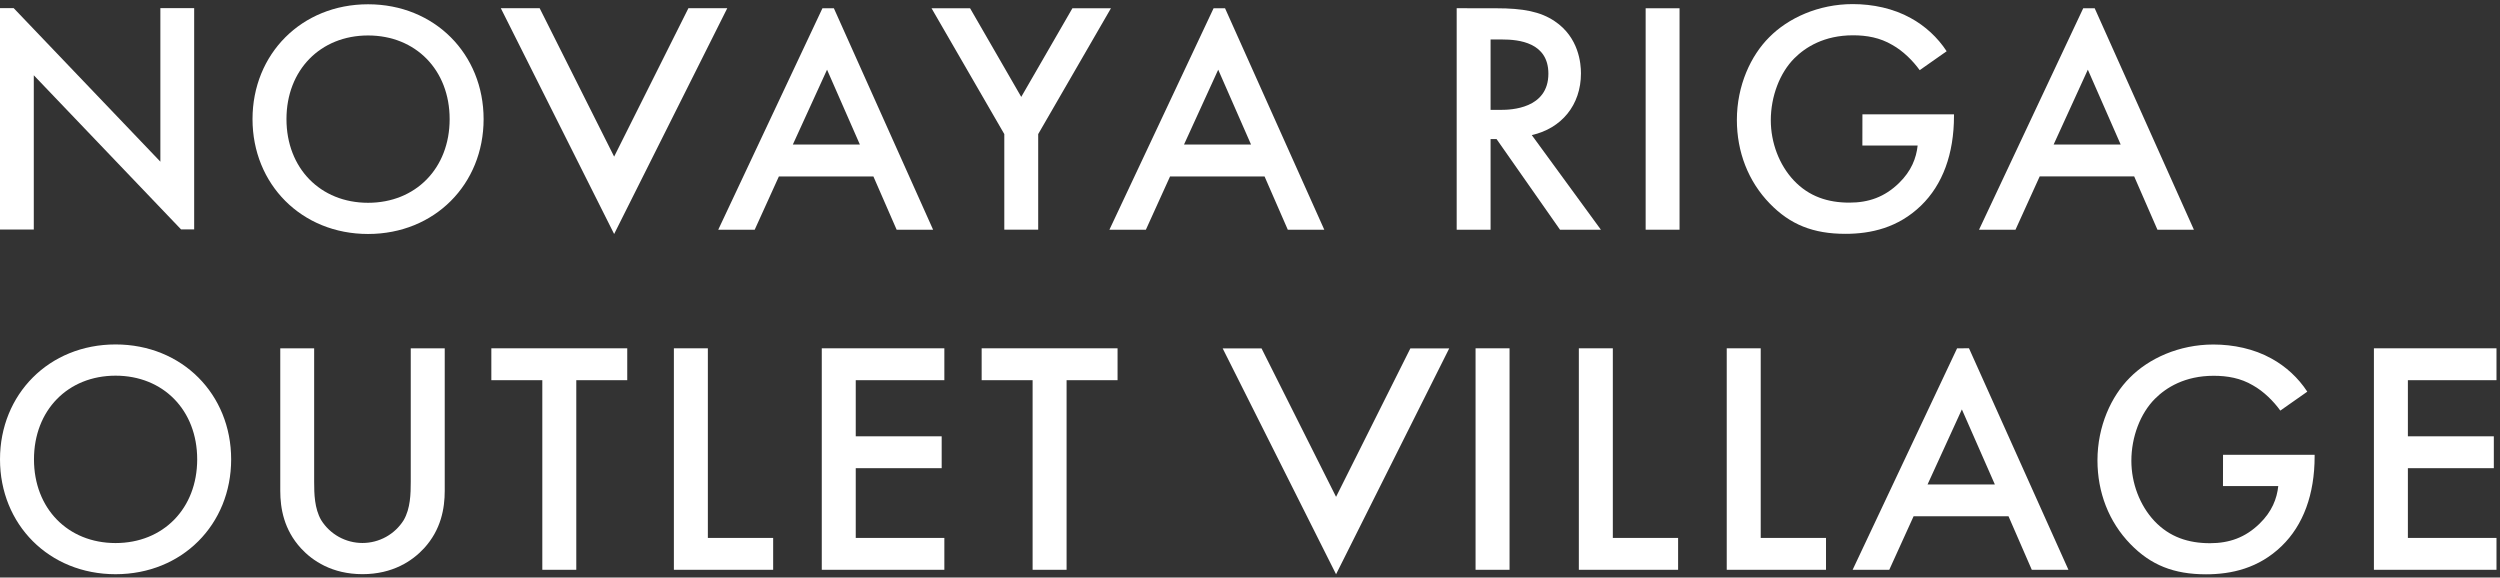
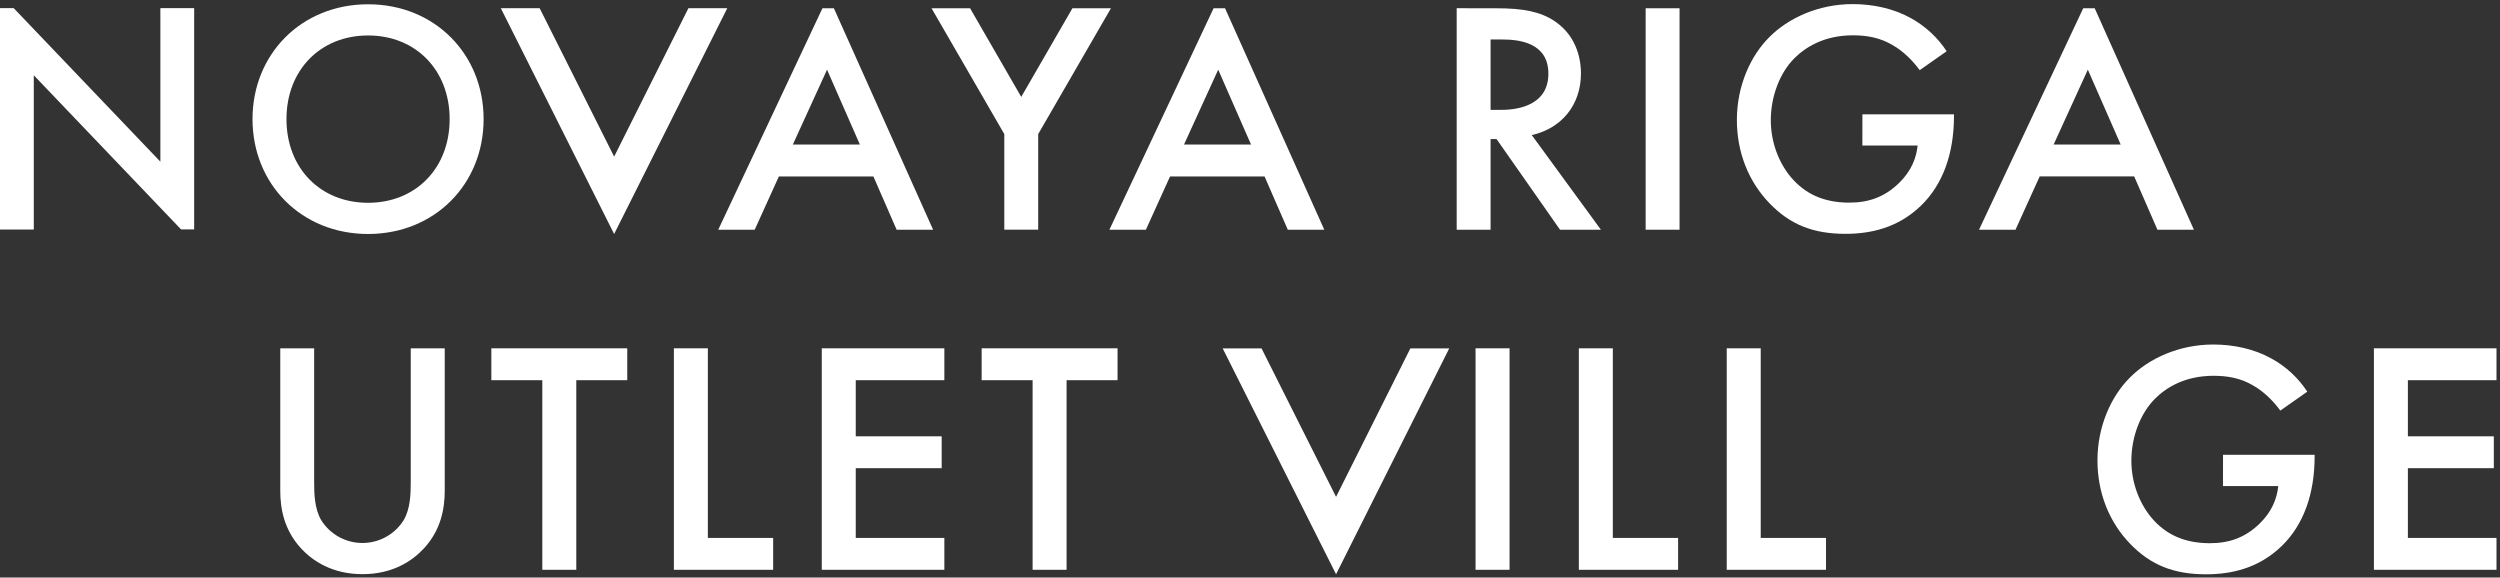
<svg xmlns="http://www.w3.org/2000/svg" width="316" height="73" viewBox="0 0 316 73" fill="none">
  <rect x="0" y="0" width="316" height="73" fill="#333333" stroke="none" />
  <path d="M87.017 1.033L77.627 19.796L68.21 1.033H63.3L77.627 29.578L91.929 1.033H87.017Z" fill="white" />
  <path d="M61.128 15.058C61.128 23.284 54.941 29.575 46.523 29.575C38.106 29.575 31.918 23.28 31.918 15.058C31.918 6.835 38.106 0.541 46.523 0.541C54.941 0.541 61.128 6.835 61.128 15.058ZM56.835 15.058C56.835 8.848 52.542 4.483 46.523 4.483C40.505 4.483 36.21 8.848 36.21 15.058C36.21 21.267 40.505 25.633 46.523 25.633C52.542 25.633 56.835 21.269 56.835 15.058Z" fill="white" />
  <path d="M235.41 14.451H246.984V14.659C246.984 19.444 245.553 23.346 242.817 25.99C239.913 28.802 236.461 29.557 233.263 29.557C229.18 29.557 226.276 28.382 223.709 25.738C220.971 22.928 219.541 19.192 219.541 15.163C219.541 10.8 221.309 7.022 223.624 4.715C226.023 2.281 229.851 0.518 234.188 0.518C236.714 0.518 239.323 1.063 241.513 2.281C243.349 3.287 244.91 4.728 246.058 6.477L242.649 8.869C241.807 7.694 240.543 6.434 239.19 5.681C237.634 4.758 235.949 4.462 234.223 4.462C230.562 4.462 228.204 5.974 226.815 7.359C224.965 9.204 223.829 12.184 223.829 15.206C223.829 18.016 224.88 20.83 226.731 22.8C228.668 24.857 231.068 25.613 233.76 25.613C236.202 25.613 238.222 24.9 240.033 23.137C241.589 21.627 242.22 19.99 242.39 18.395H235.403L235.41 14.451Z" fill="white" />
  <path d="M24.543 28.997V1.032H20.271V20.436L1.727 1.026H0V29.016H4.271V9.514L22.886 28.997H24.543Z" fill="white" />
  <path d="M105.402 1.045H103.955L90.783 29.042H95.392L98.451 22.302H110.397L113.338 29.042H117.947L105.402 1.045ZM100.214 18.272L104.538 8.808L108.689 18.272H100.214Z" fill="white" />
  <path d="M126.944 16.95L117.746 1.044H122.618L129.085 12.249L135.553 1.044H140.424L131.228 16.95V29.034H126.944V16.95Z" fill="white" />
  <path d="M154.846 1.045H153.397L140.227 29.042H144.836L147.895 22.302H159.839L162.78 29.042H167.392L154.846 1.045ZM149.658 18.272L153.982 8.808L158.132 18.272H149.658Z" fill="white" />
  <path d="M189.123 1.046C192.525 1.046 194.71 1.466 196.515 2.682C199.58 4.739 199.833 8.053 199.833 9.27C199.833 13.299 197.354 16.236 193.617 17.075L202.353 29.035H197.186L189.165 17.579H188.409V29.035H184.125V1.039L189.123 1.046ZM188.409 13.886H189.755C190.931 13.886 195.716 13.76 195.716 9.312C195.716 5.368 191.979 4.991 189.879 4.991H188.409V13.886Z" fill="white" />
  <path d="M212.294 1.045H208.01V29.035H212.294V1.045Z" fill="white" />
  <path d="M264.768 1.042H263.32L250.148 29.039H254.757L257.817 22.299H269.761L272.701 29.039H277.31L264.768 1.042ZM259.579 18.269L263.903 8.805L268.054 18.269H259.579Z" fill="white" />
  <path d="M178.271 44.034L168.878 62.801L159.457 44.034H154.545L168.878 72.586L183.183 44.034H178.271Z" fill="white" />
-   <path d="M29.218 58.064C29.218 66.29 23.029 72.58 14.608 72.58C6.187 72.58 0 66.285 0 58.064C0 49.843 6.189 43.538 14.608 43.538C23.027 43.538 29.218 49.836 29.218 58.064ZM24.925 58.064C24.925 51.842 20.629 47.485 14.608 47.485C8.588 47.485 4.295 51.849 4.295 58.064C4.295 64.278 8.589 68.642 14.608 68.642C20.627 68.642 24.925 64.275 24.925 58.064Z" fill="white" />
  <path d="M39.709 44.027V60.908C39.709 62.419 39.75 64.266 40.592 65.735C41.144 66.622 41.913 67.353 42.827 67.86C43.74 68.367 44.768 68.633 45.813 68.633C46.858 68.633 47.886 68.367 48.799 67.86C49.713 67.353 50.482 66.622 51.034 65.735C51.878 64.266 51.919 62.419 51.919 60.908V44.027H56.214V62.042C56.214 64.266 55.75 66.954 53.602 69.3C52.13 70.896 49.645 72.574 45.819 72.574C41.993 72.574 39.503 70.896 38.036 69.3C35.888 66.95 35.426 64.263 35.426 62.042V44.027H39.709Z" fill="white" />
  <path d="M62.106 44.026V48.056H68.549V72.022H72.843V48.056H79.284V44.026H62.106Z" fill="white" />
  <path d="M85.179 44.026V72.022H97.727V67.994H89.473V44.026H85.179Z" fill="white" />
  <path d="M103.872 44.026V72.022H119.366V67.994H108.166V59.178H119.028V55.15H108.166V48.056H119.366V44.026H103.872Z" fill="white" />
  <path d="M124.081 44.026V48.056H130.522V72.022H134.816V48.056H141.259V44.026H124.081Z" fill="white" />
  <path d="M190.806 44.026H186.511V72.022H190.806V44.026Z" fill="white" />
  <path d="M199.566 44.026V72.022H212.112V67.994H203.861V44.026H199.566Z" fill="white" />
  <path d="M218.259 44.026V72.022H230.807V67.994H222.554V44.026H218.259Z" fill="white" />
-   <path d="M247.375 44.029L234.17 72.026H238.802L241.877 65.26H253.877L256.817 72.019H261.449L248.88 44.022L247.375 44.029ZM247.981 51.749L252.149 61.235H243.643L247.981 51.749Z" fill="white" />
  <path d="M280.991 57.483H292.569V57.692C292.569 62.477 291.137 66.381 288.4 69.025C285.495 71.837 282.043 72.592 278.843 72.592C274.76 72.592 271.854 71.417 269.286 68.773C266.549 65.961 265.119 62.225 265.119 58.195C265.119 53.83 266.887 50.052 269.203 47.743C271.601 45.309 275.429 43.547 279.77 43.547C282.295 43.547 284.905 44.091 287.095 45.309C288.933 46.313 290.495 47.755 291.642 49.507L288.231 51.899C287.39 50.724 286.126 49.464 284.772 48.709C283.215 47.786 281.531 47.499 279.805 47.499C276.141 47.499 273.784 49.01 272.395 50.396C270.541 52.243 269.405 55.222 269.405 58.245C269.405 61.057 270.458 63.868 272.311 65.849C274.248 67.906 276.647 68.661 279.341 68.661C281.783 68.661 283.805 67.947 285.614 66.184C287.171 64.674 287.804 63.037 287.973 61.44H280.984L280.991 57.483Z" fill="white" />
  <path d="M300.062 44.026V72.022H315.556V67.994H304.356V59.178H315.219V55.15H304.356V48.056H315.556V44.026H300.062Z" fill="white" />
</svg>